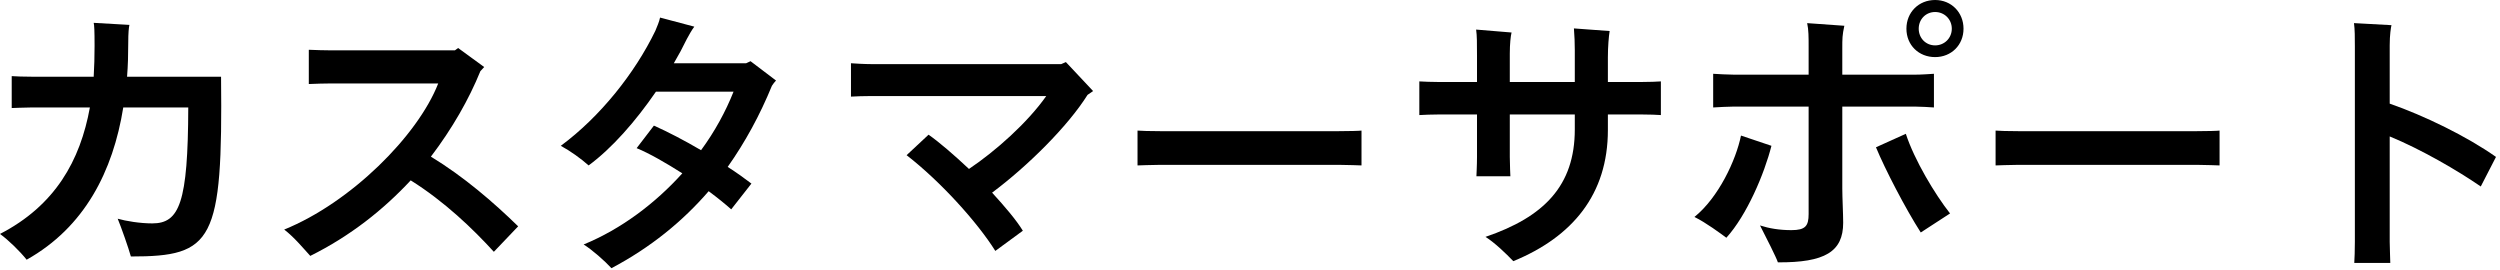
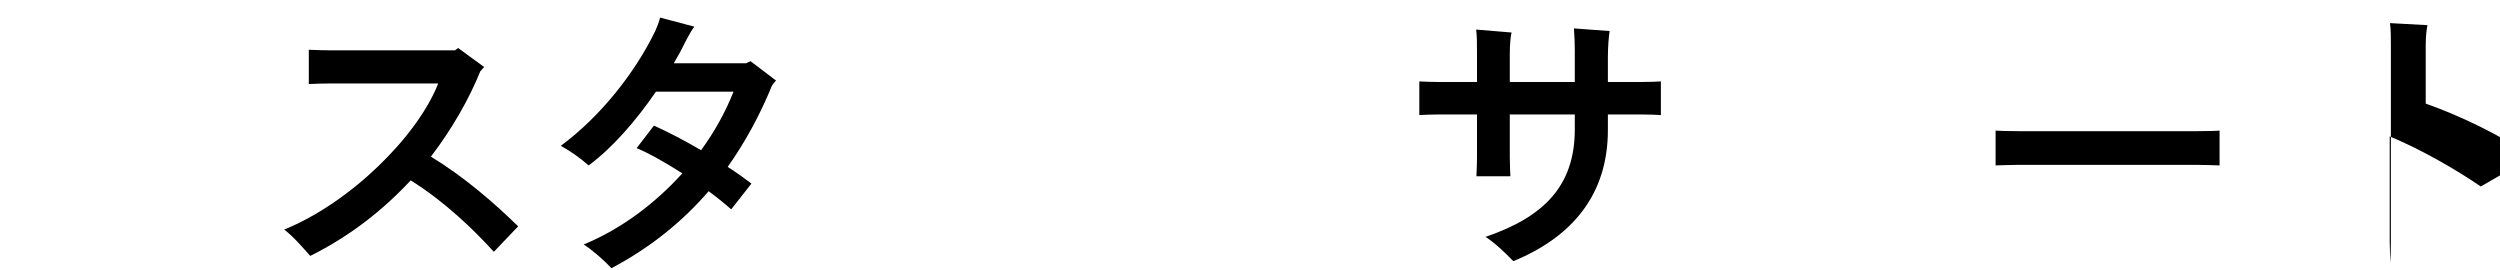
<svg xmlns="http://www.w3.org/2000/svg" fill="none" height="12" viewBox="0 0 111 12" width="111">
  <g fill="#000">
-     <path d="m110.146 8.28c-1.04-.715-2.626-1.638-4.043-2.223v4.68c0 .299.026.767.026.936h-1.599c.013-.156.026-.611.026-.936v-8.671c0-.39 0-.754-.039-1.04l1.664.091c-.026.117-.078.429-.078.897v2.587c1.534.533 3.432 1.456 4.719 2.366z" />
+     <path d="m110.146 8.28c-1.04-.715-2.626-1.638-4.043-2.223v4.68c0 .299.026.767.026.936c.013-.156.026-.611.026-.936v-8.671c0-.39 0-.754-.039-1.04l1.664.091c-.026.117-.078.429-.078.897v2.587c1.534.533 3.432 1.456 4.719 2.366z" />
    <path d="m98.549 5.798v1.547c-.091 0-.598-.026-1.014-.026h-7.917c-.39 0-.923.026-1.014.026v-1.547c.091.013.598.026 1.014.026h7.917c.442 0 .936-.013 1.014-.026z" />
-     <path d="m85.919 0c.715 0 1.261.546 1.261 1.274s-.546 1.261-1.261 1.261c-.728 0-1.274-.533-1.274-1.261s.546-1.274 1.274-1.274zm0 2.015c.416 0 .741-.325.741-.741 0-.416-.325-.741-.741-.741s-.728.325-.728.741c0 .416.312.741.728.741zm-4.121 2.717v3.64c0 .403.039 1.118.039 1.521 0 1.287-.819 1.768-2.899 1.755-.065-.208-.52-1.105-.793-1.638.403.13.858.208 1.391.208.624 0 .767-.182.767-.715v-4.771h-3.315c-.26 0-.676.026-.923.039v-1.495c.234.013.637.039.923.039h3.315v-1.248c0-.403 0-.754-.065-1.04l1.651.117c-.091.416-.091.572-.091 1.001v1.17h3.224c.273 0 .637-.026.845-.039v1.495c-.208-.013-.585-.039-.845-.039zm1.495 1.807 1.326-.598c.377 1.157 1.287 2.678 1.963 3.536l-1.3.845c-.676-1.053-1.586-2.808-1.989-3.783zm-5.993-.52 1.352.455c-.312 1.235-1.092 3.081-2.002 4.082-.247-.182-.91-.676-1.417-.923 1.066-.858 1.846-2.522 2.067-3.614z" />
    <path d="m72.911 3.64c.299 0 .689-.013.832-.026v1.495c-.143-.013-.546-.026-.832-.026h-1.521v.689c0 2.86-1.573 4.745-4.199 5.824-.325-.338-.806-.806-1.235-1.079 2.6-.884 3.965-2.275 3.965-4.771v-.663h-2.886v1.885c0 .351.026.819.026.858h-1.508c0-.039.026-.481.026-.858v-1.885h-1.729c-.247 0-.624.013-.832.026v-1.495c.195.013.572.026.832.026h1.729v-1.17c0-.546 0-.884-.039-1.157l1.573.13c-.039.156-.078.507-.078.936v1.261h2.886v-1.417c0-.364-.013-.572-.039-.962l1.586.117c-.039.247-.078.689-.078 1.17v1.092z" />
-     <path d="m60.451 5.798v1.547c-.091 0-.598-.026-1.014-.026h-7.917c-.39 0-.923.026-1.014.026v-1.547c.091.013.598.026 1.014.026h7.917c.442 0 .936-.013 1.014-.026z" />
-     <path d="m47.325 2.756 1.209 1.287-.247.169c-.871 1.391-2.652 3.159-4.238 4.342.572.624 1.079 1.222 1.365 1.69l-1.222.897c-.806-1.287-2.444-3.094-3.939-4.251l.975-.91c.481.338 1.131.897 1.794 1.521 1.183-.793 2.6-2.054 3.432-3.237h-7.748c-.299 0-.741.013-.923.026v-1.482c.169.013.598.039.923.039h8.411z" />
    <path d="m34.455 3.575c-.065.065-.13.156-.182.234-.533 1.3-1.183 2.496-1.963 3.601.403.26.767.52 1.053.741l-.897 1.144c-.247-.221-.598-.507-1.001-.806-1.157 1.339-2.574 2.496-4.316 3.419-.299-.325-.858-.819-1.235-1.053 1.677-.689 3.185-1.833 4.381-3.159-.715-.455-1.456-.884-2.028-1.118l.767-1.001c.611.273 1.365.663 2.093 1.092.611-.832 1.092-1.716 1.443-2.6h-3.445c-.91 1.326-1.963 2.522-2.99 3.276-.351-.312-.806-.637-1.235-.871 1.742-1.287 3.289-3.224 4.199-5.109.078-.195.169-.39.208-.585l1.521.403c-.117.156-.234.364-.338.559-.169.351-.364.715-.572 1.066h3.211c.065-.026.117-.052.195-.091z" />
    <path d="m19.132 6.955c1.456.884 2.782 2.028 3.874 3.094l-1.079 1.131c-.936-1.027-2.197-2.236-3.692-3.172-1.209 1.3-2.678 2.47-4.459 3.354-.299-.325-.702-.819-1.157-1.17 2.951-1.196 5.928-4.16 6.838-6.487h-4.745c-.26 0-.728.013-1.001.026v-1.521c.273.013.728.026 1.001.026h5.486l.143-.104 1.157.845-.169.182c-.507 1.248-1.248 2.548-2.197 3.796z" />
-     <path d="m9.815 3.406c.078 7.332-.351 7.982-4.004 7.982-.104-.377-.429-1.3-.585-1.677.364.104.988.208 1.534.208 1.209 0 1.586-.91 1.599-5.148h-2.886c-.455 2.834-1.716 5.317-4.29 6.76-.299-.377-.806-.871-1.183-1.144 2.444-1.261 3.562-3.25 3.991-5.616h-2.574c-.364 0-.767.026-.897.026v-1.417c.143.013.559.026.897.026h2.743c.026-.442.039-.897.039-1.365 0-.702-.013-.91-.039-1.027l1.586.091c-.026.117-.052.338-.052.806 0 .507-.013 1.001-.052 1.495z" />
  </g>
</svg>